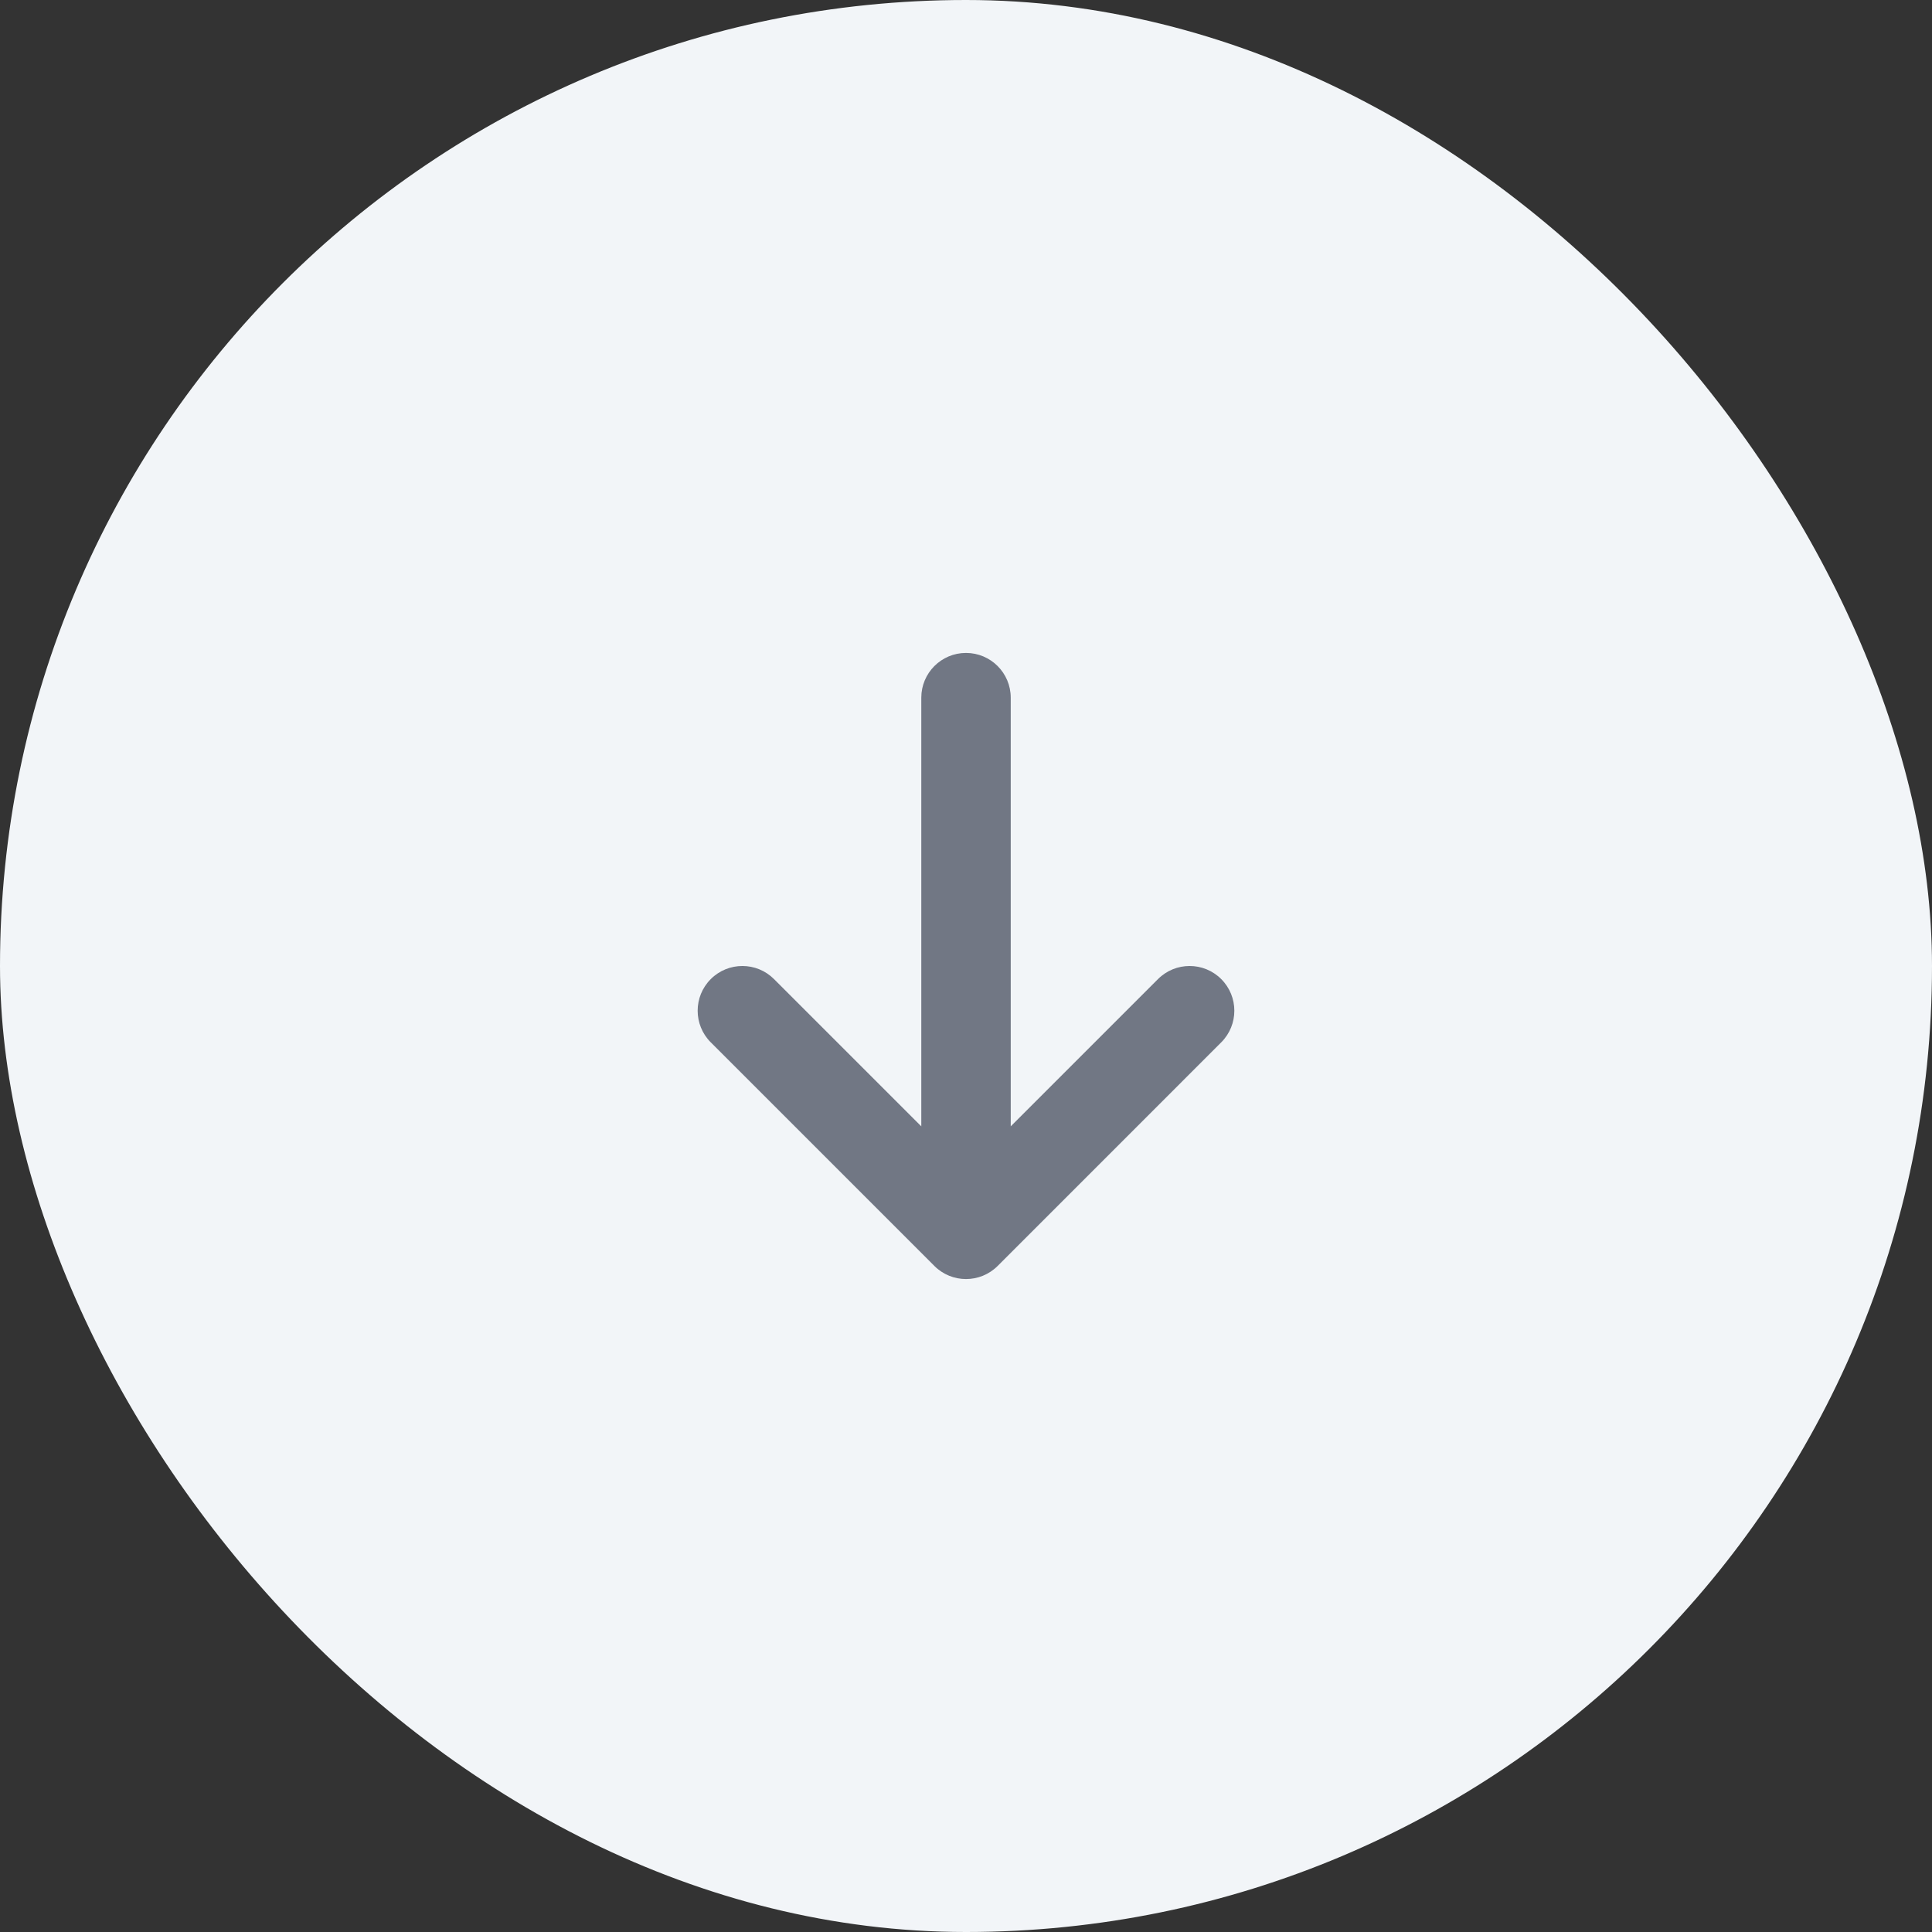
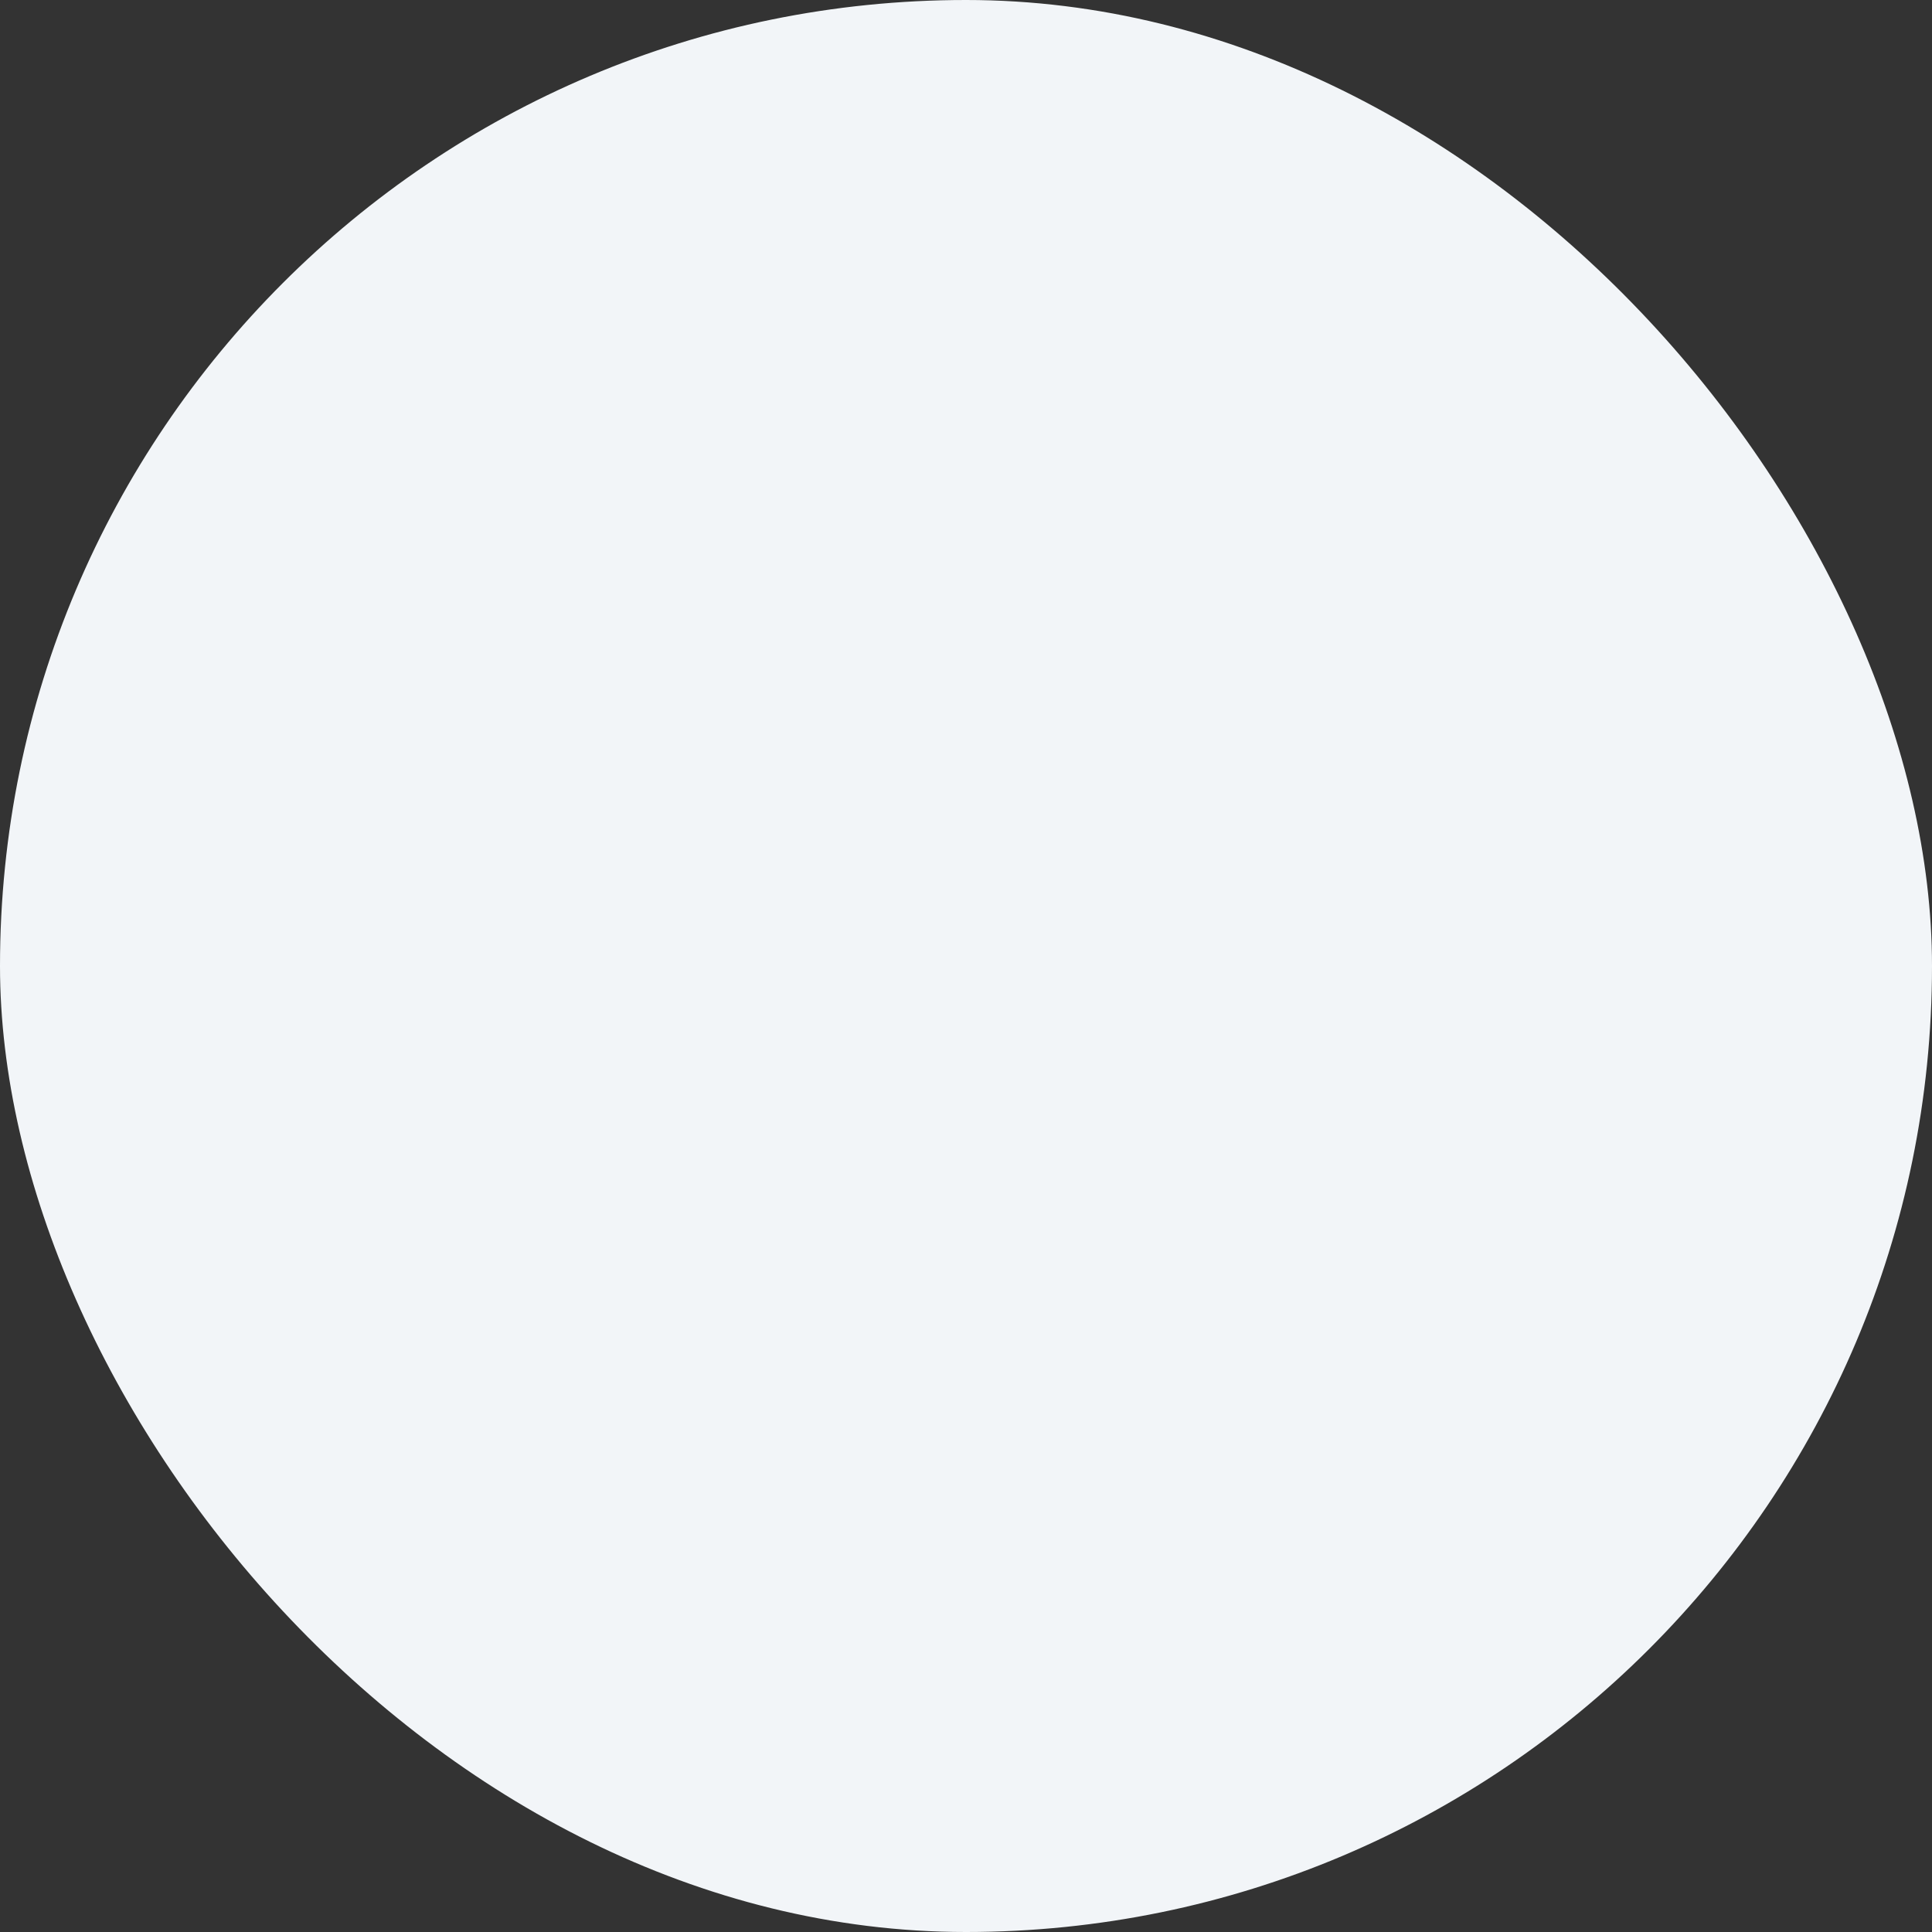
<svg xmlns="http://www.w3.org/2000/svg" width="72" height="72" viewBox="0 0 72 72" fill="none">
  <rect x="0" y="0" width="72" height="72" fill="#333333" stroke="none" />
  <rect width="72" height="72" rx="36" fill="#F2F5F8" />
-   <path fill-rule="evenodd" clip-rule="evenodd" d="M36 24.333C36.921 24.333 37.667 25.08 37.667 26V41.976L43.155 36.488C43.806 35.837 44.861 35.837 45.512 36.488C46.163 37.139 46.163 38.194 45.512 38.845L37.179 47.179C36.528 47.829 35.473 47.829 34.822 47.179L26.488 38.845C25.837 38.194 25.837 37.139 26.488 36.488C27.139 35.837 28.195 35.837 28.845 36.488L34.334 41.976V26C34.334 25.08 35.08 24.333 36 24.333Z" fill="#717784" />
</svg>